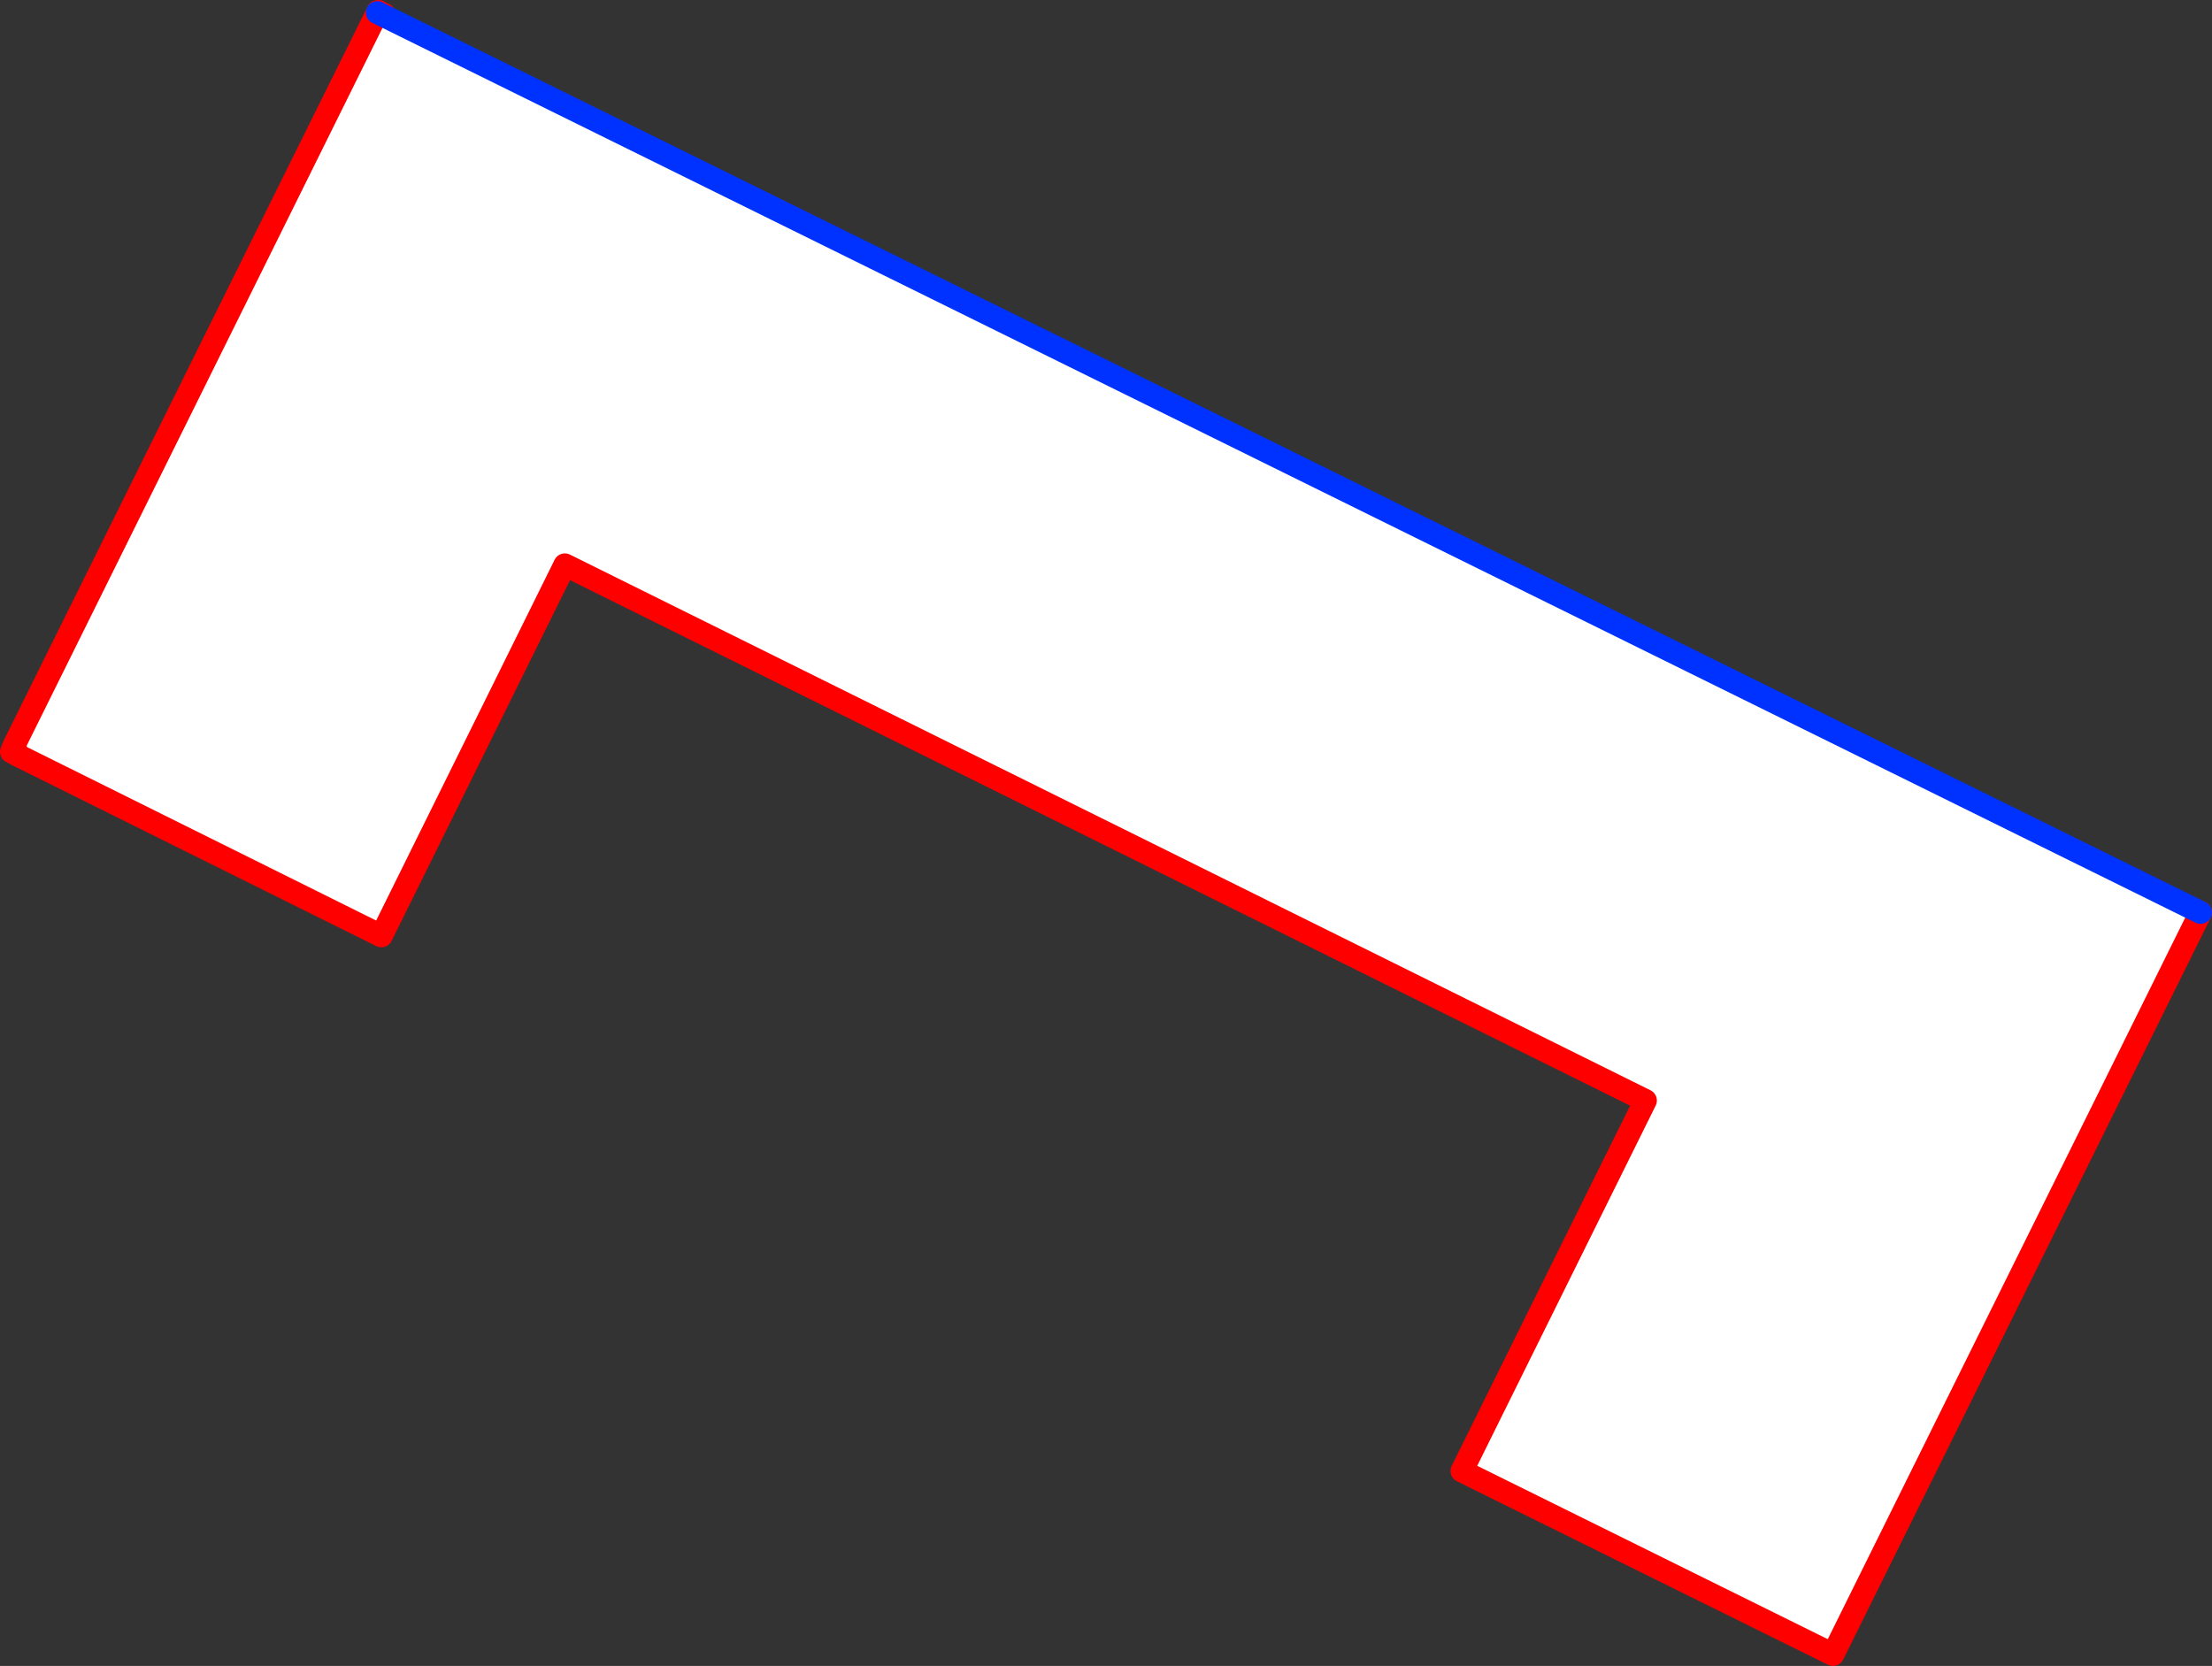
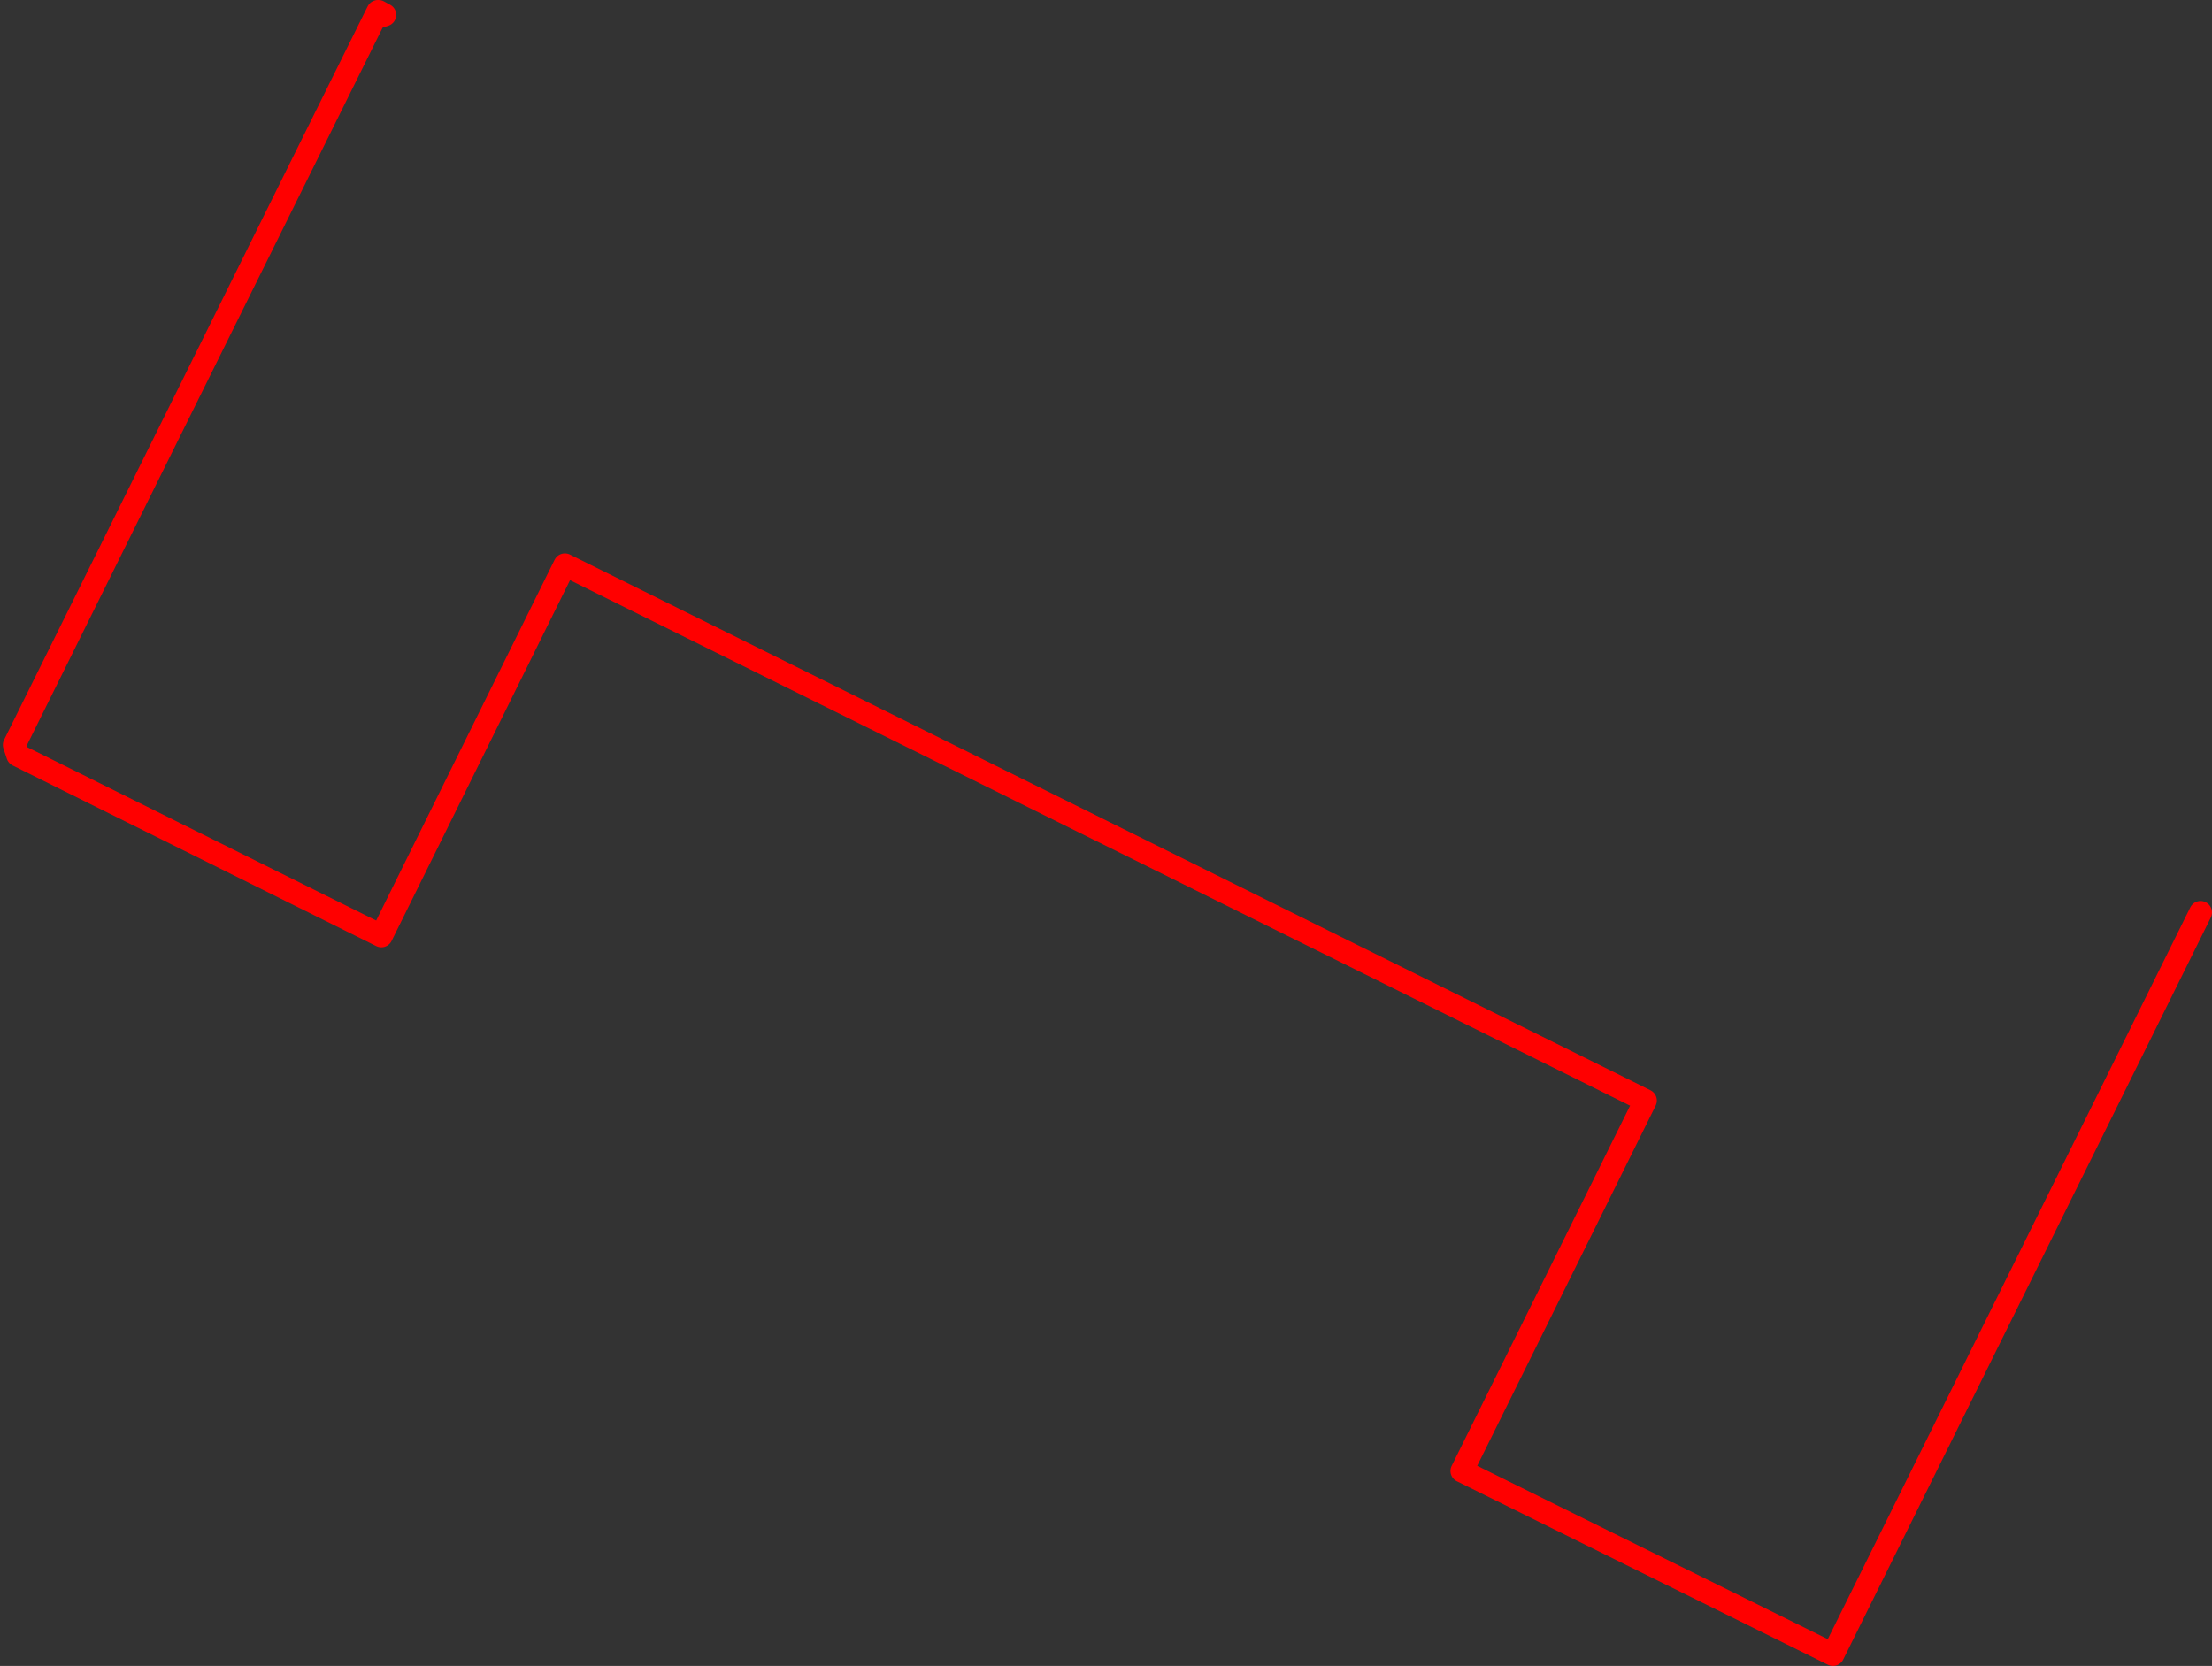
<svg xmlns="http://www.w3.org/2000/svg" height="145.7px" width="193.45px">
  <rect width="100%" height="100%" fill="#333333" stroke="none" />
  <g transform="matrix(1.0, 0.0, 0.0, 1.0, -242.5, -369.75)">
-     <path d="M275.25 371.35 L276.0 371.1 434.95 449.55 402.8 514.45 370.35 498.4 386.4 466.0 291.9 419.15 275.85 451.6 244.05 435.8 243.75 434.9 275.25 371.35" fill="#ffffff" fill-rule="evenodd" stroke="none" />
-     <path d="M275.25 371.35 L276.0 371.1 276.15 371.05 275.6 370.75 275.55 370.75 275.5 370.85 275.25 371.35 243.75 434.9 244.05 435.8 275.85 451.6 291.9 419.15 386.4 466.0 370.35 498.4 402.8 514.45 434.95 449.55 M244.05 435.8 L243.5 435.5 243.75 434.9" fill="none" stroke="#ff0000" stroke-linecap="round" stroke-linejoin="round" stroke-width="2.0" />
-     <path d="M276.0 371.1 L275.5 370.85 M434.95 449.55 L276.0 371.1" fill="none" stroke="#0032ff" stroke-linecap="round" stroke-linejoin="round" stroke-width="2.0" />
+     <path d="M275.25 371.35 L276.0 371.1 276.15 371.05 275.6 370.75 275.55 370.75 275.5 370.85 275.25 371.35 243.75 434.9 244.05 435.8 275.85 451.6 291.9 419.15 386.4 466.0 370.35 498.4 402.8 514.45 434.95 449.55 M244.05 435.8 " fill="none" stroke="#ff0000" stroke-linecap="round" stroke-linejoin="round" stroke-width="2.0" />
  </g>
</svg>